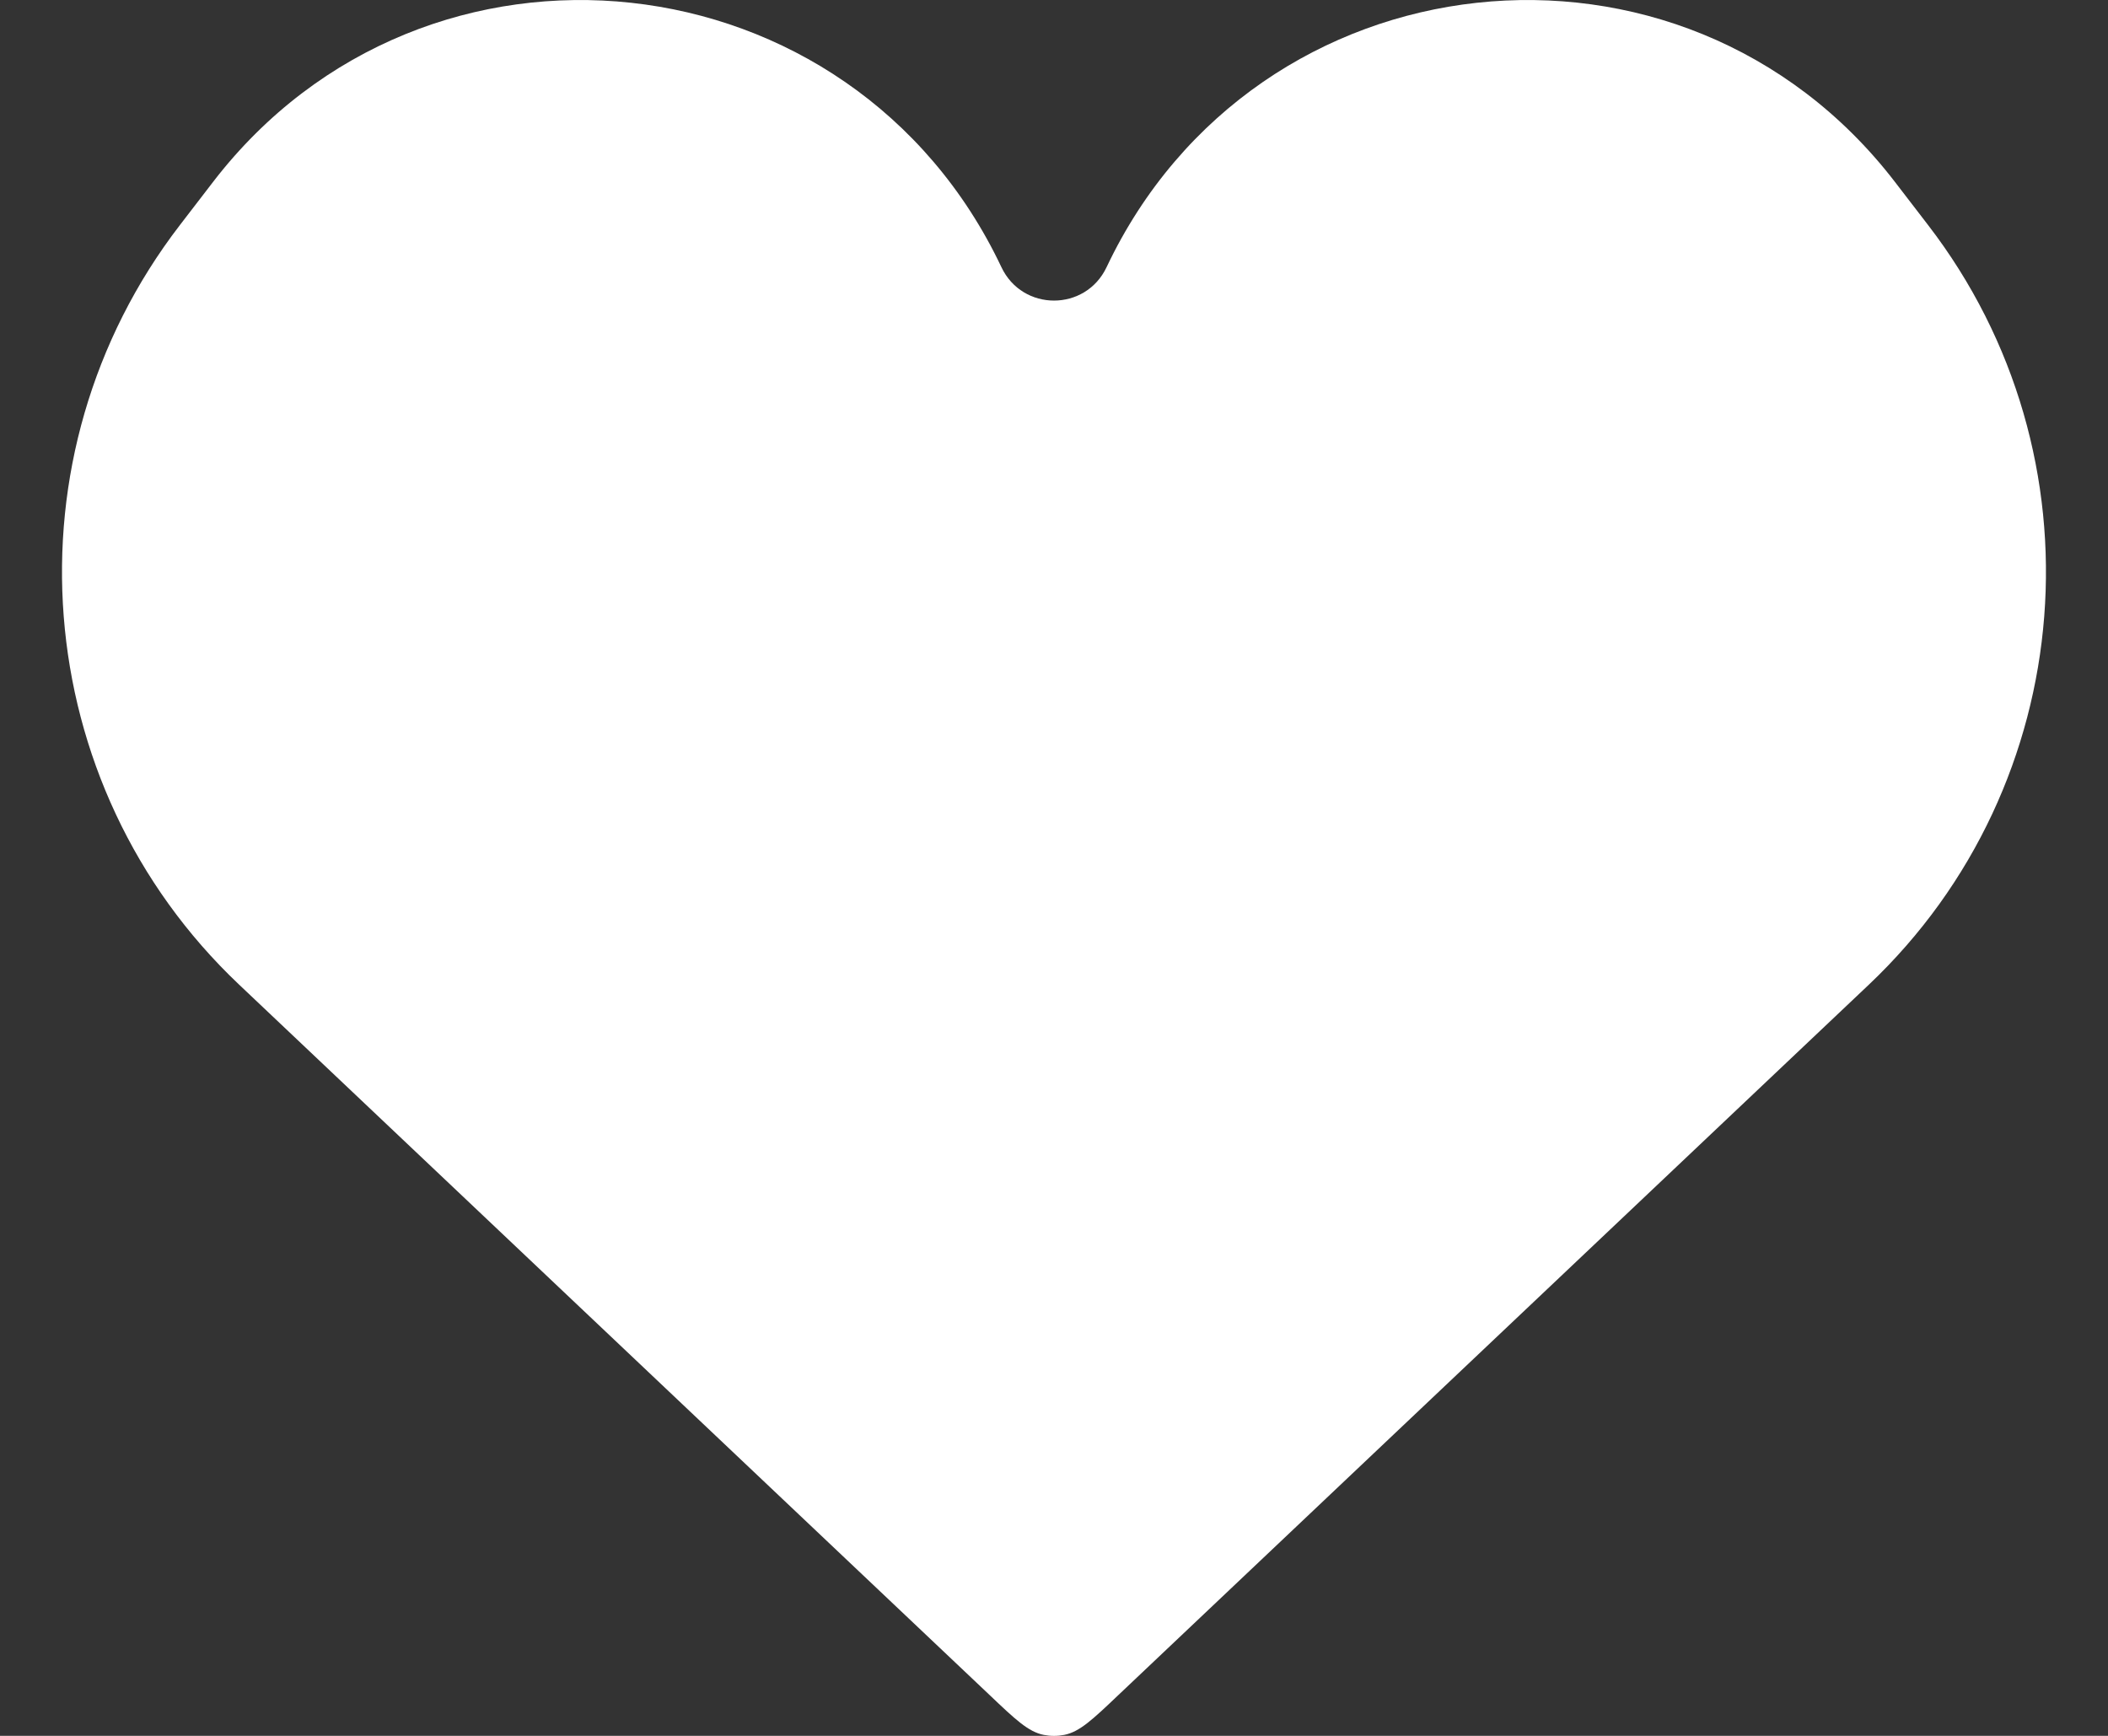
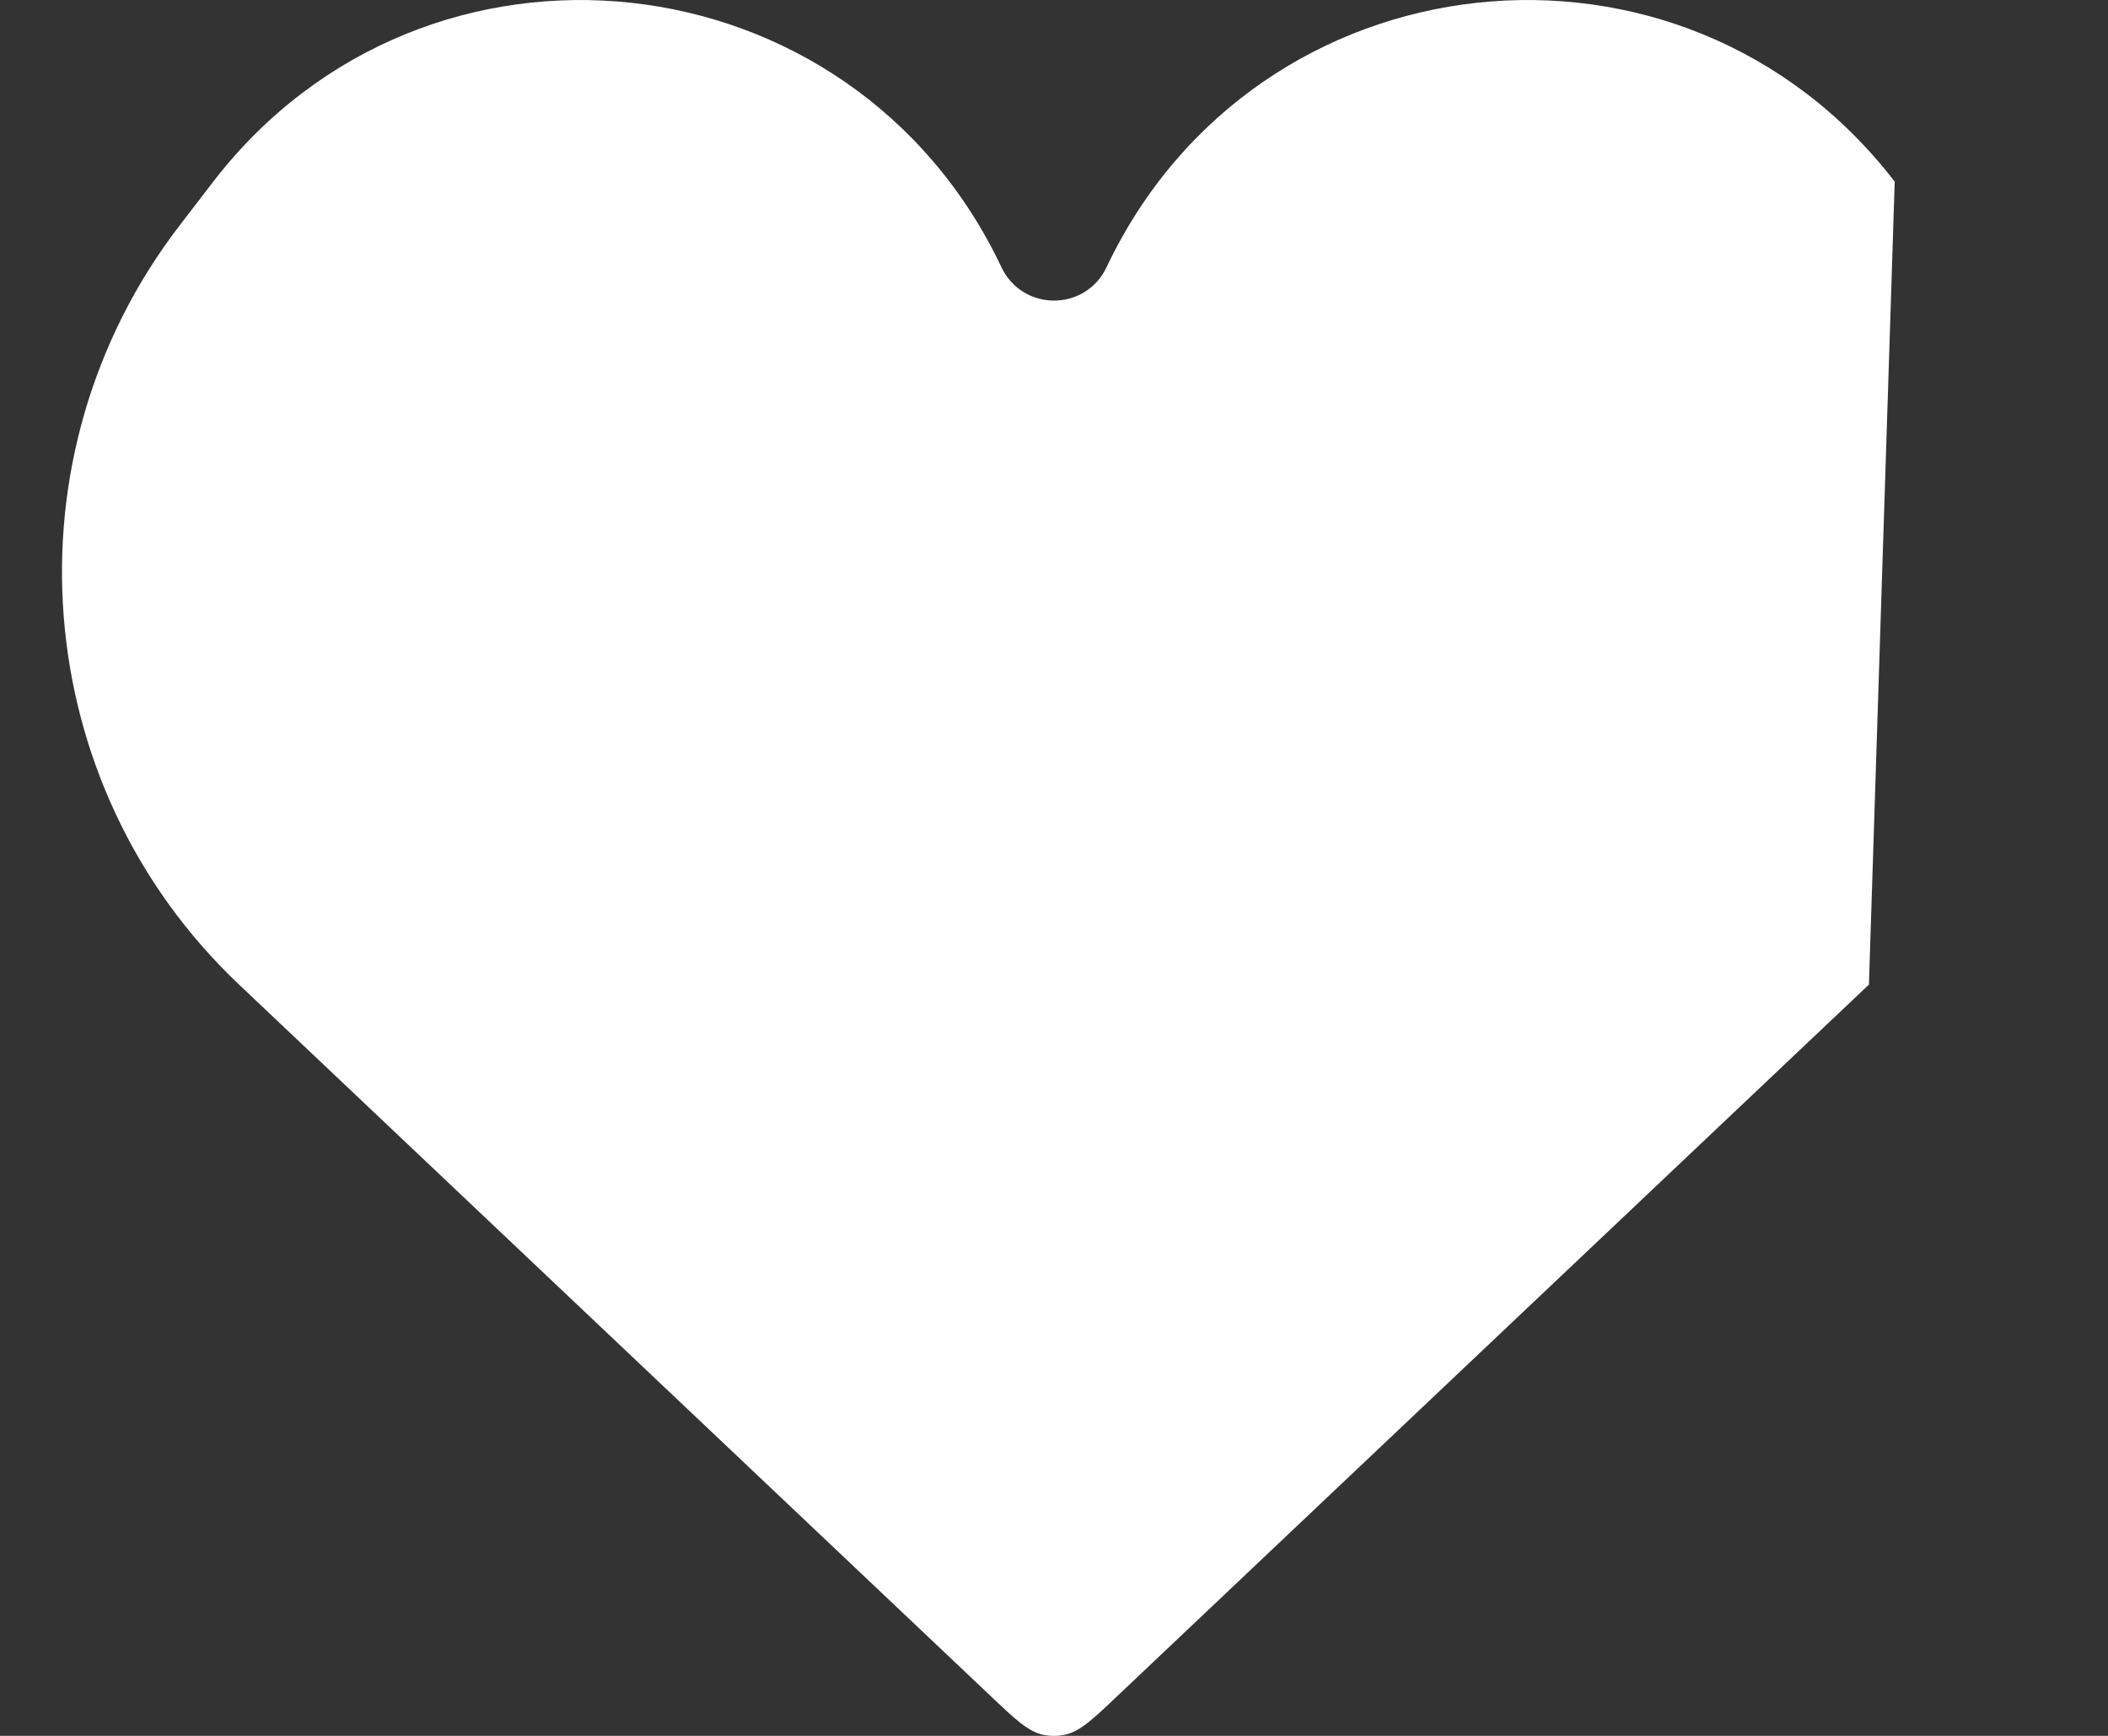
<svg xmlns="http://www.w3.org/2000/svg" width="17" height="14" viewBox="0 0 17 14" fill="none">
  <rect x="0" y="0" width="17" height="14" fill="#333333" stroke="none" />
-   <path d="M1.928 7.941L7.981 13.671C8.189 13.869 8.293 13.967 8.416 13.992C8.472 14.003 8.528 14.003 8.584 13.992C8.707 13.967 8.811 13.869 9.019 13.671L15.072 7.941C16.774 6.329 16.981 3.676 15.549 1.815L15.28 1.465C13.567 -0.76 10.127 -0.387 8.924 2.155C8.754 2.514 8.246 2.514 8.076 2.155C6.873 -0.387 3.433 -0.76 1.72 1.465L1.451 1.815C0.019 3.676 0.225 6.329 1.928 7.941Z" fill="white" />
+   <path d="M1.928 7.941L7.981 13.671C8.189 13.869 8.293 13.967 8.416 13.992C8.472 14.003 8.528 14.003 8.584 13.992C8.707 13.967 8.811 13.869 9.019 13.671L15.072 7.941L15.28 1.465C13.567 -0.76 10.127 -0.387 8.924 2.155C8.754 2.514 8.246 2.514 8.076 2.155C6.873 -0.387 3.433 -0.76 1.72 1.465L1.451 1.815C0.019 3.676 0.225 6.329 1.928 7.941Z" fill="white" />
</svg>